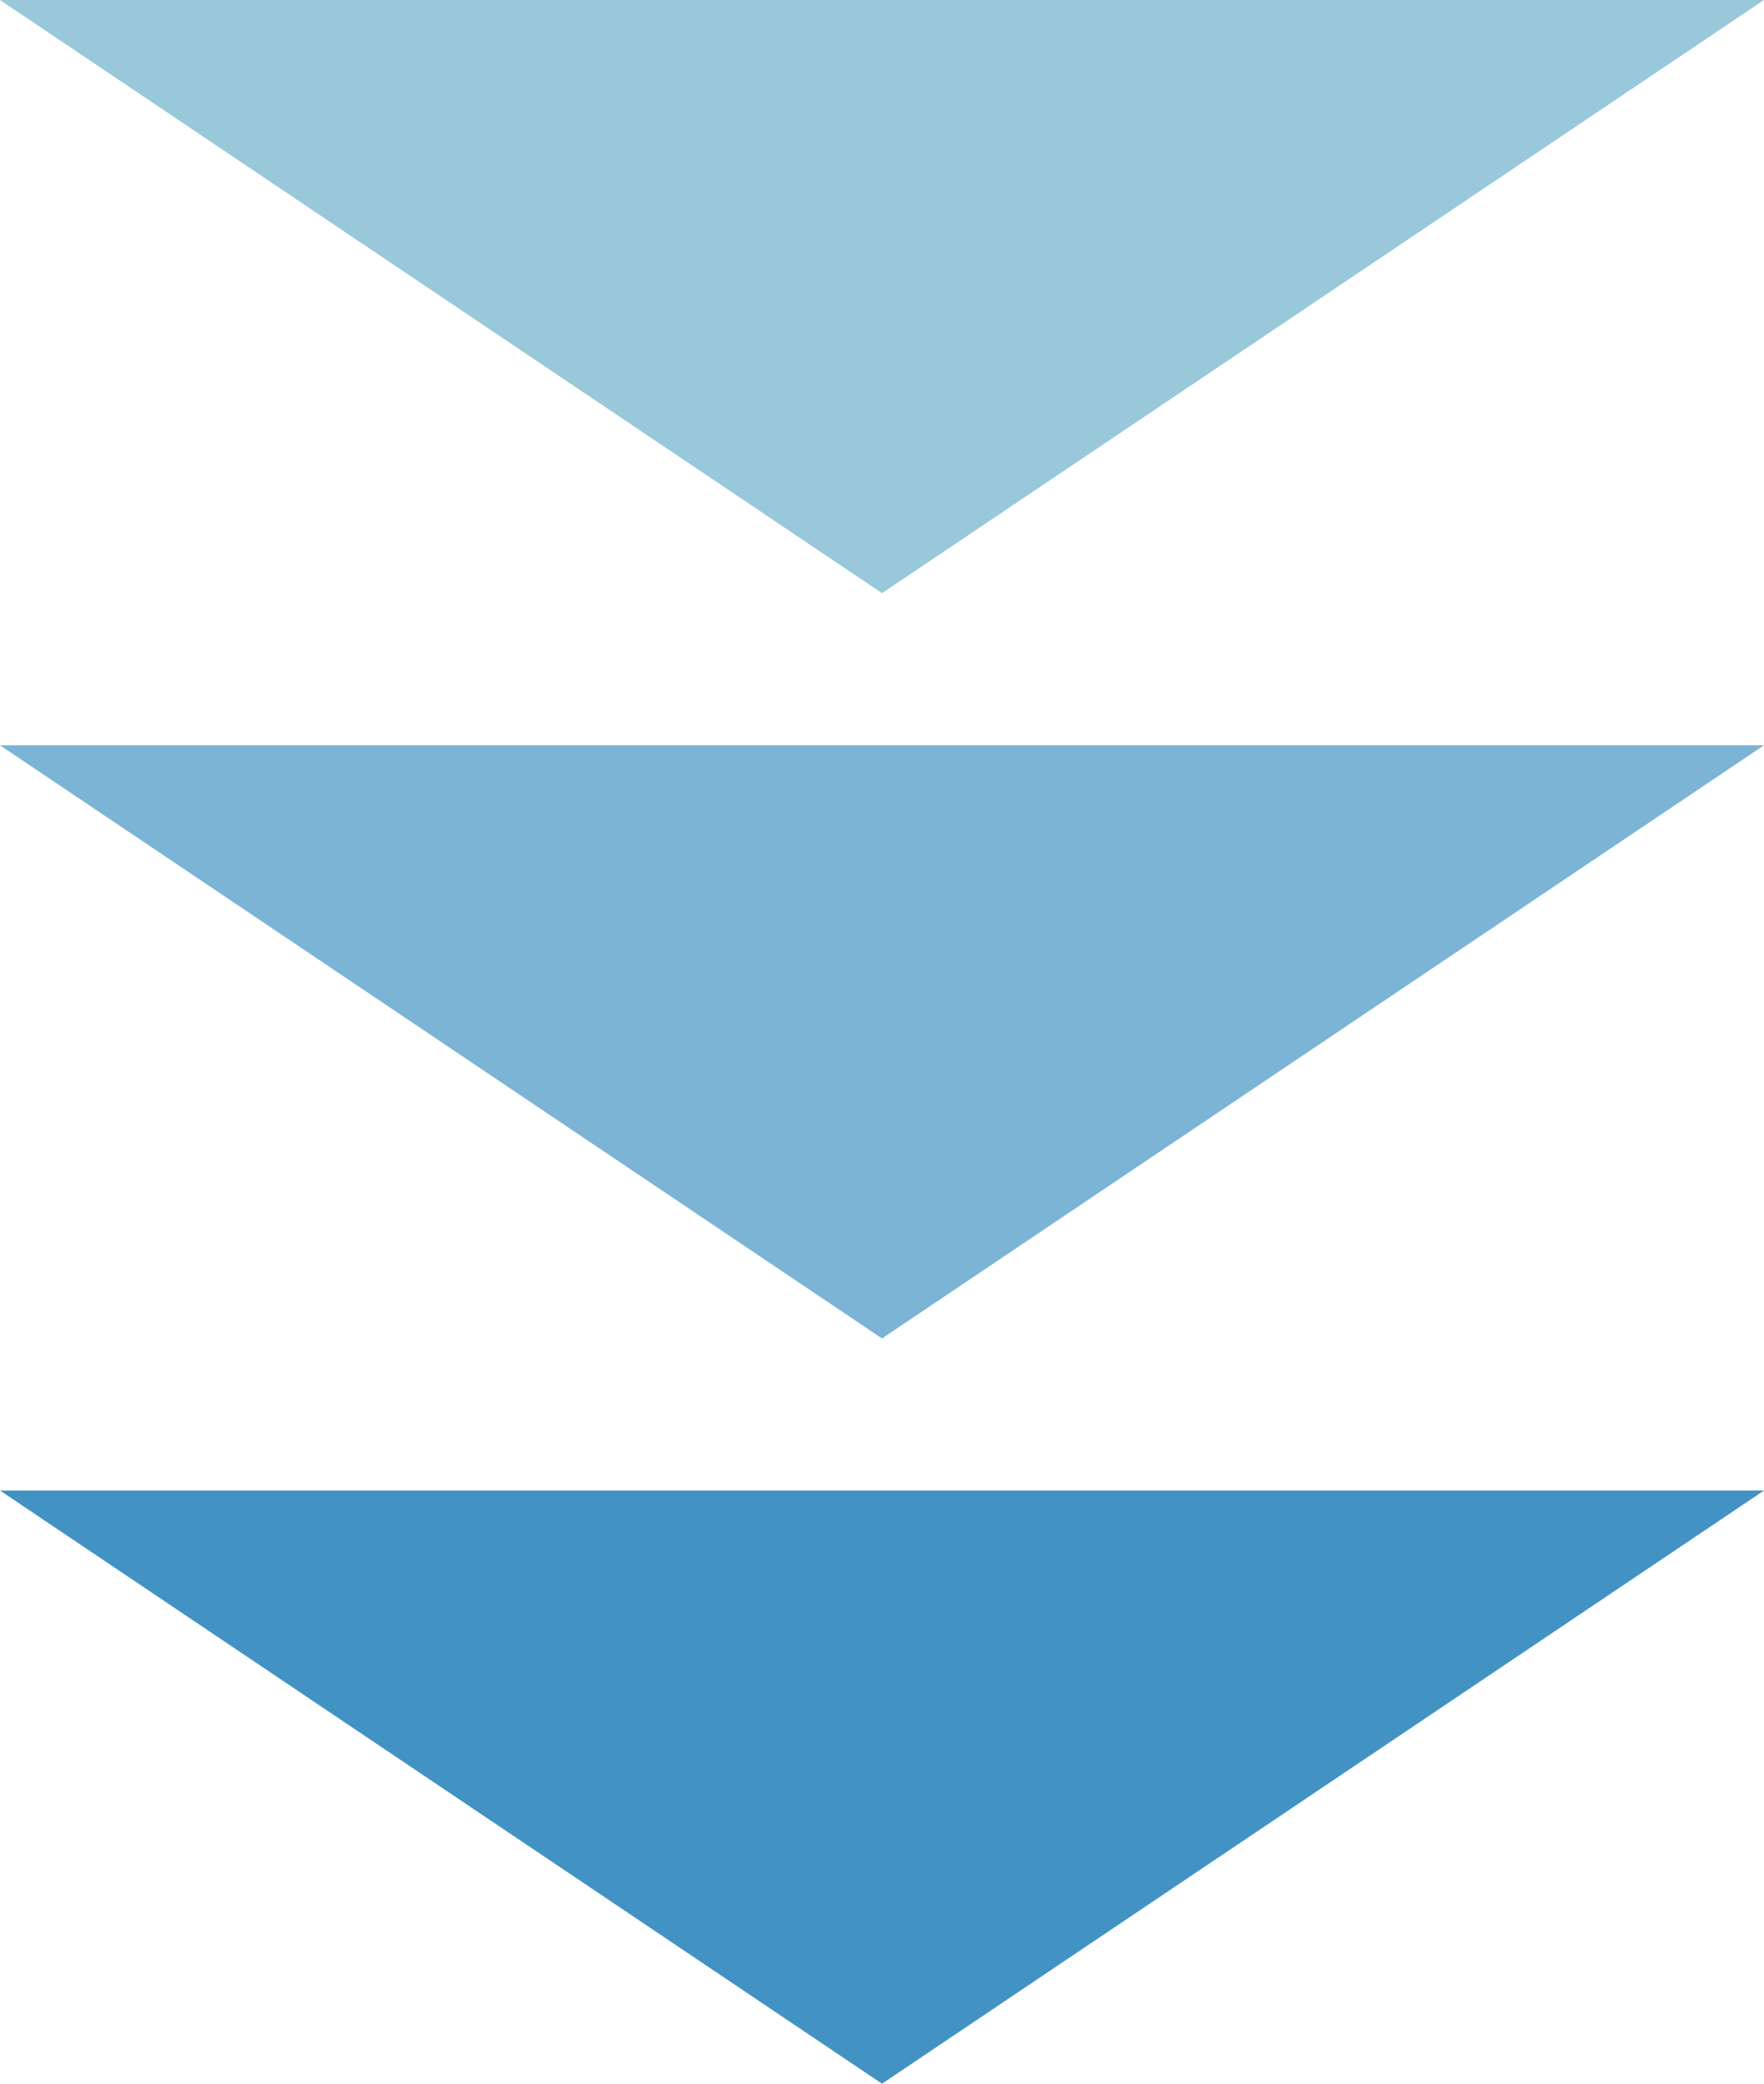
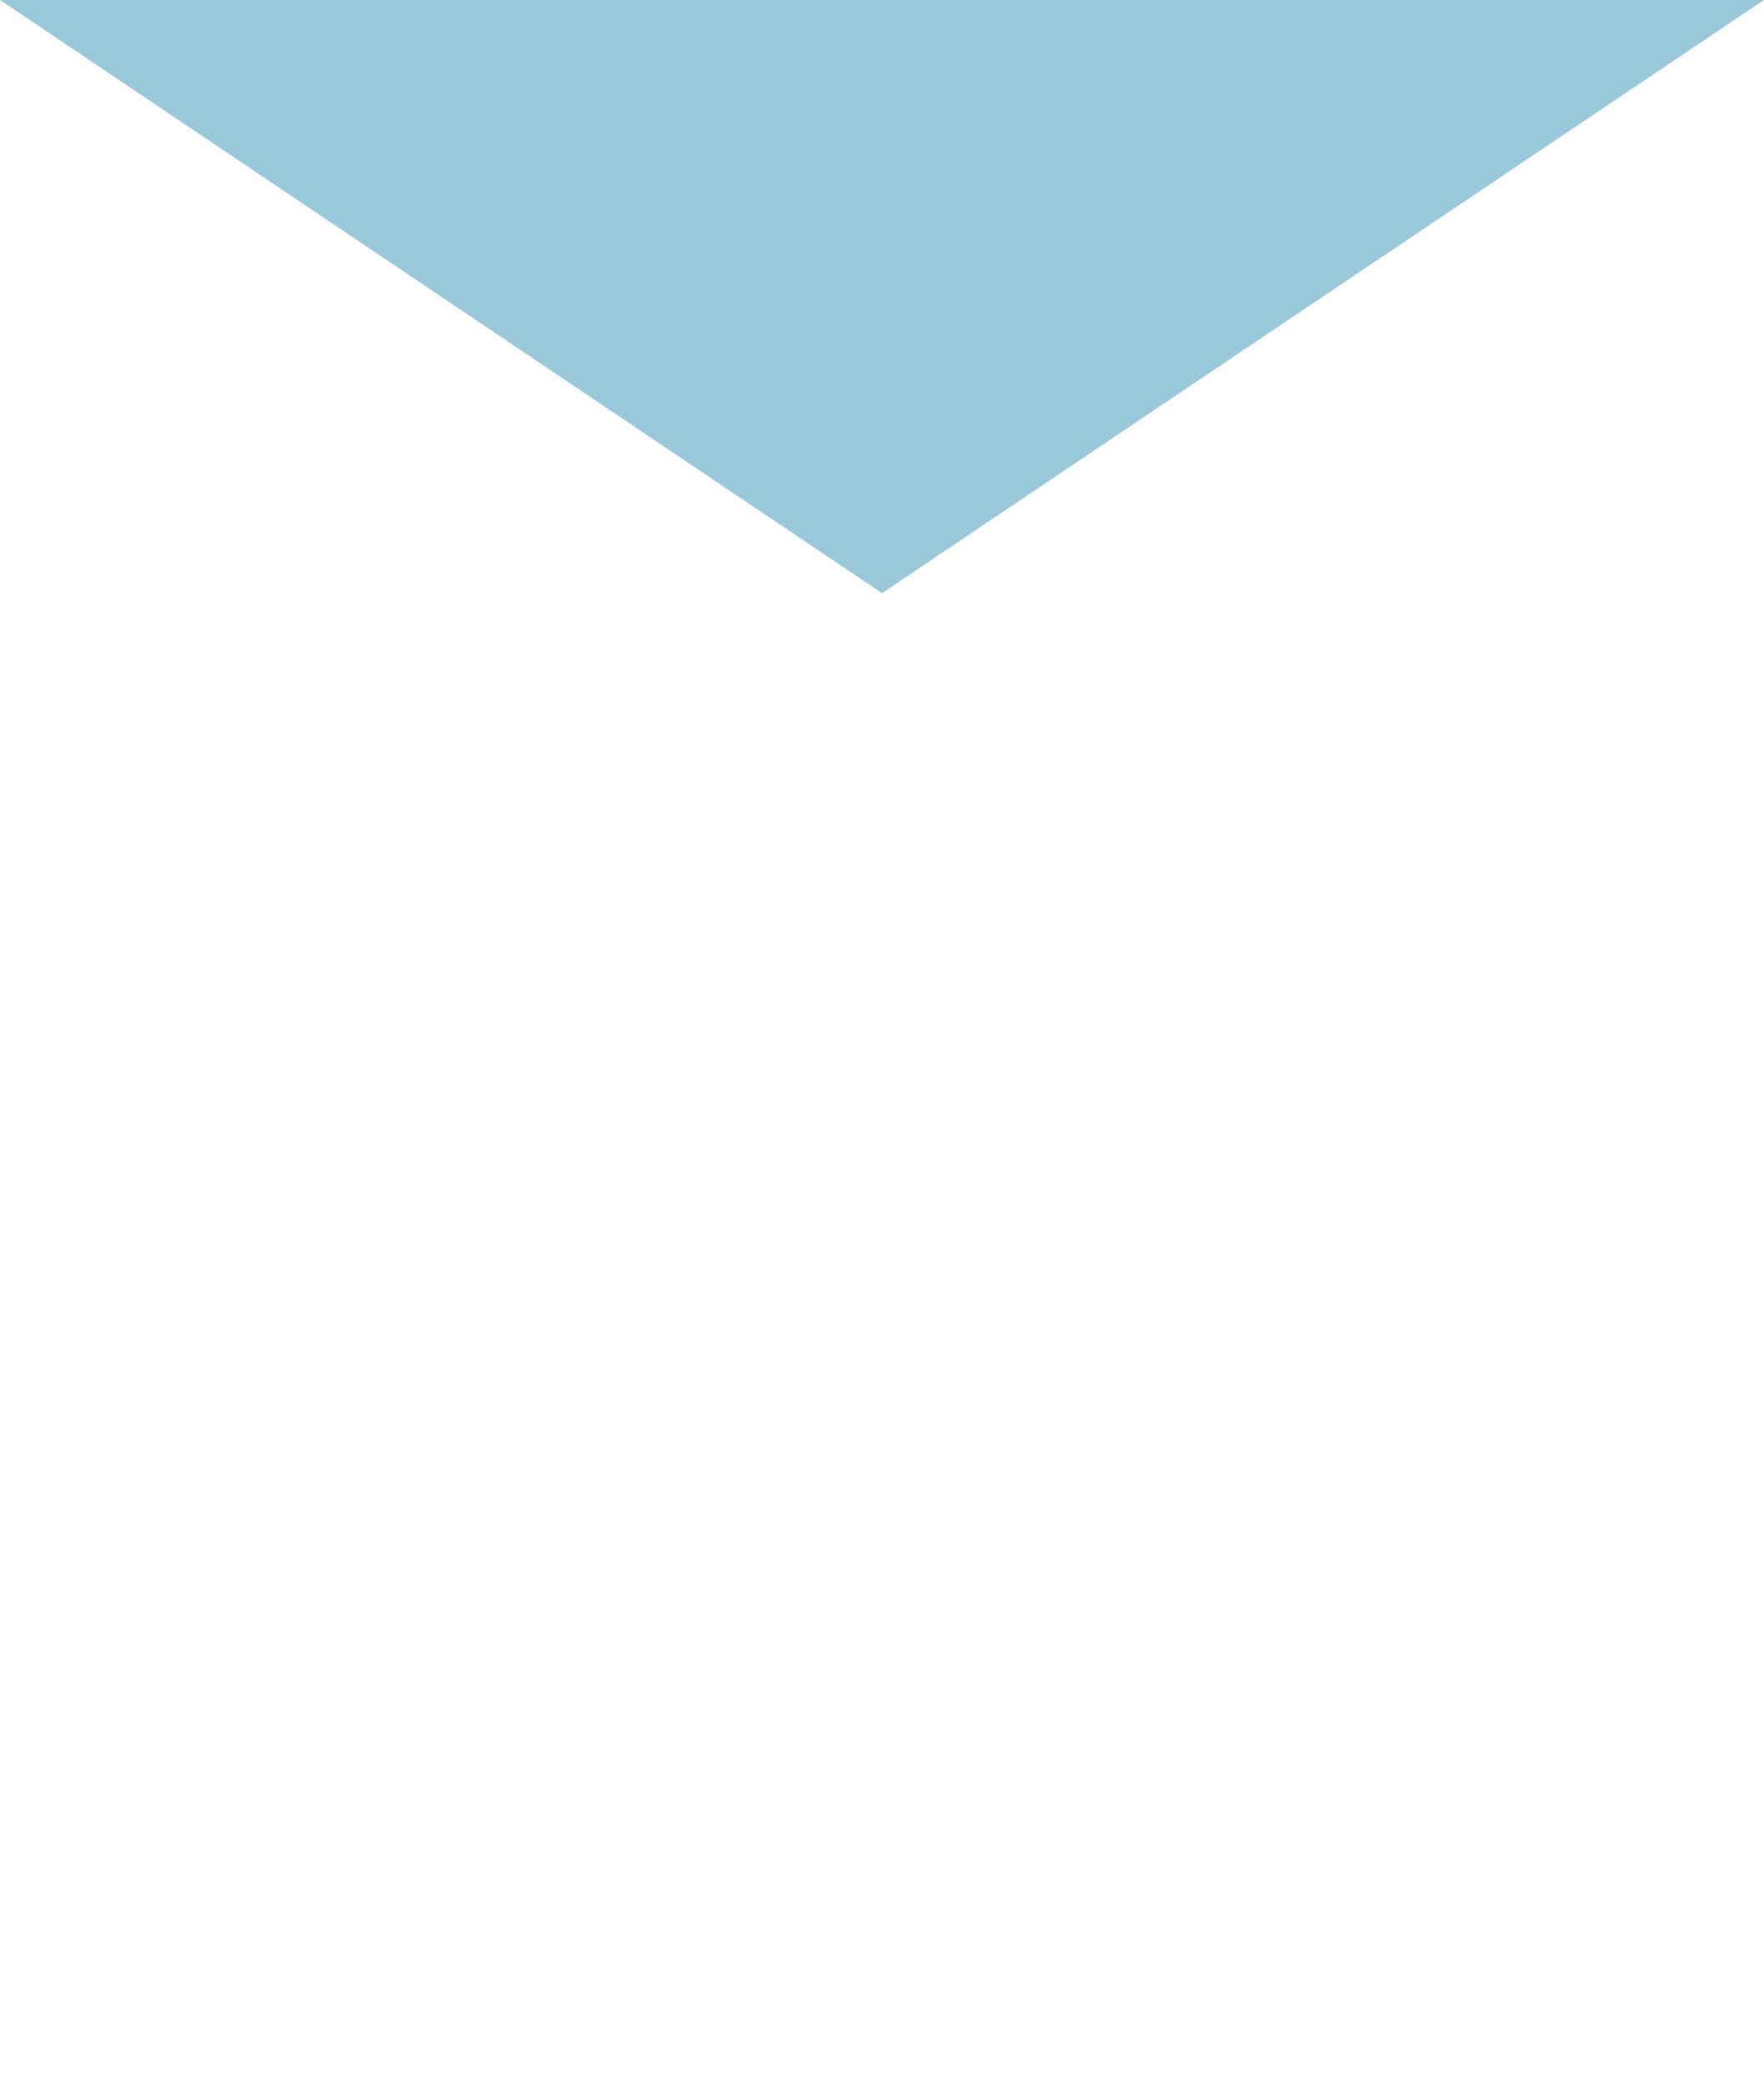
<svg xmlns="http://www.w3.org/2000/svg" width="86.982" height="102.729" viewBox="0 0 86.982 102.729">
  <g id="img-arrow-down" transform="translate(-606.031 -3246.714)">
    <path id="パス_26888" data-name="パス 26888" d="M43.491,0,86.982,29.244H0Z" transform="translate(693.013 3275.958) rotate(180)" fill="#99c8db" />
-     <path id="パス_26889" data-name="パス 26889" d="M43.491,0,86.982,29.244H0Z" transform="translate(693.013 3312.701) rotate(180)" fill="#4293c3" opacity="0.698" />
-     <path id="多角形_14" data-name="多角形 14" d="M43.491,0,86.982,29.244H0Z" transform="translate(693.013 3349.443) rotate(180)" fill="#4293c3" />
  </g>
</svg>